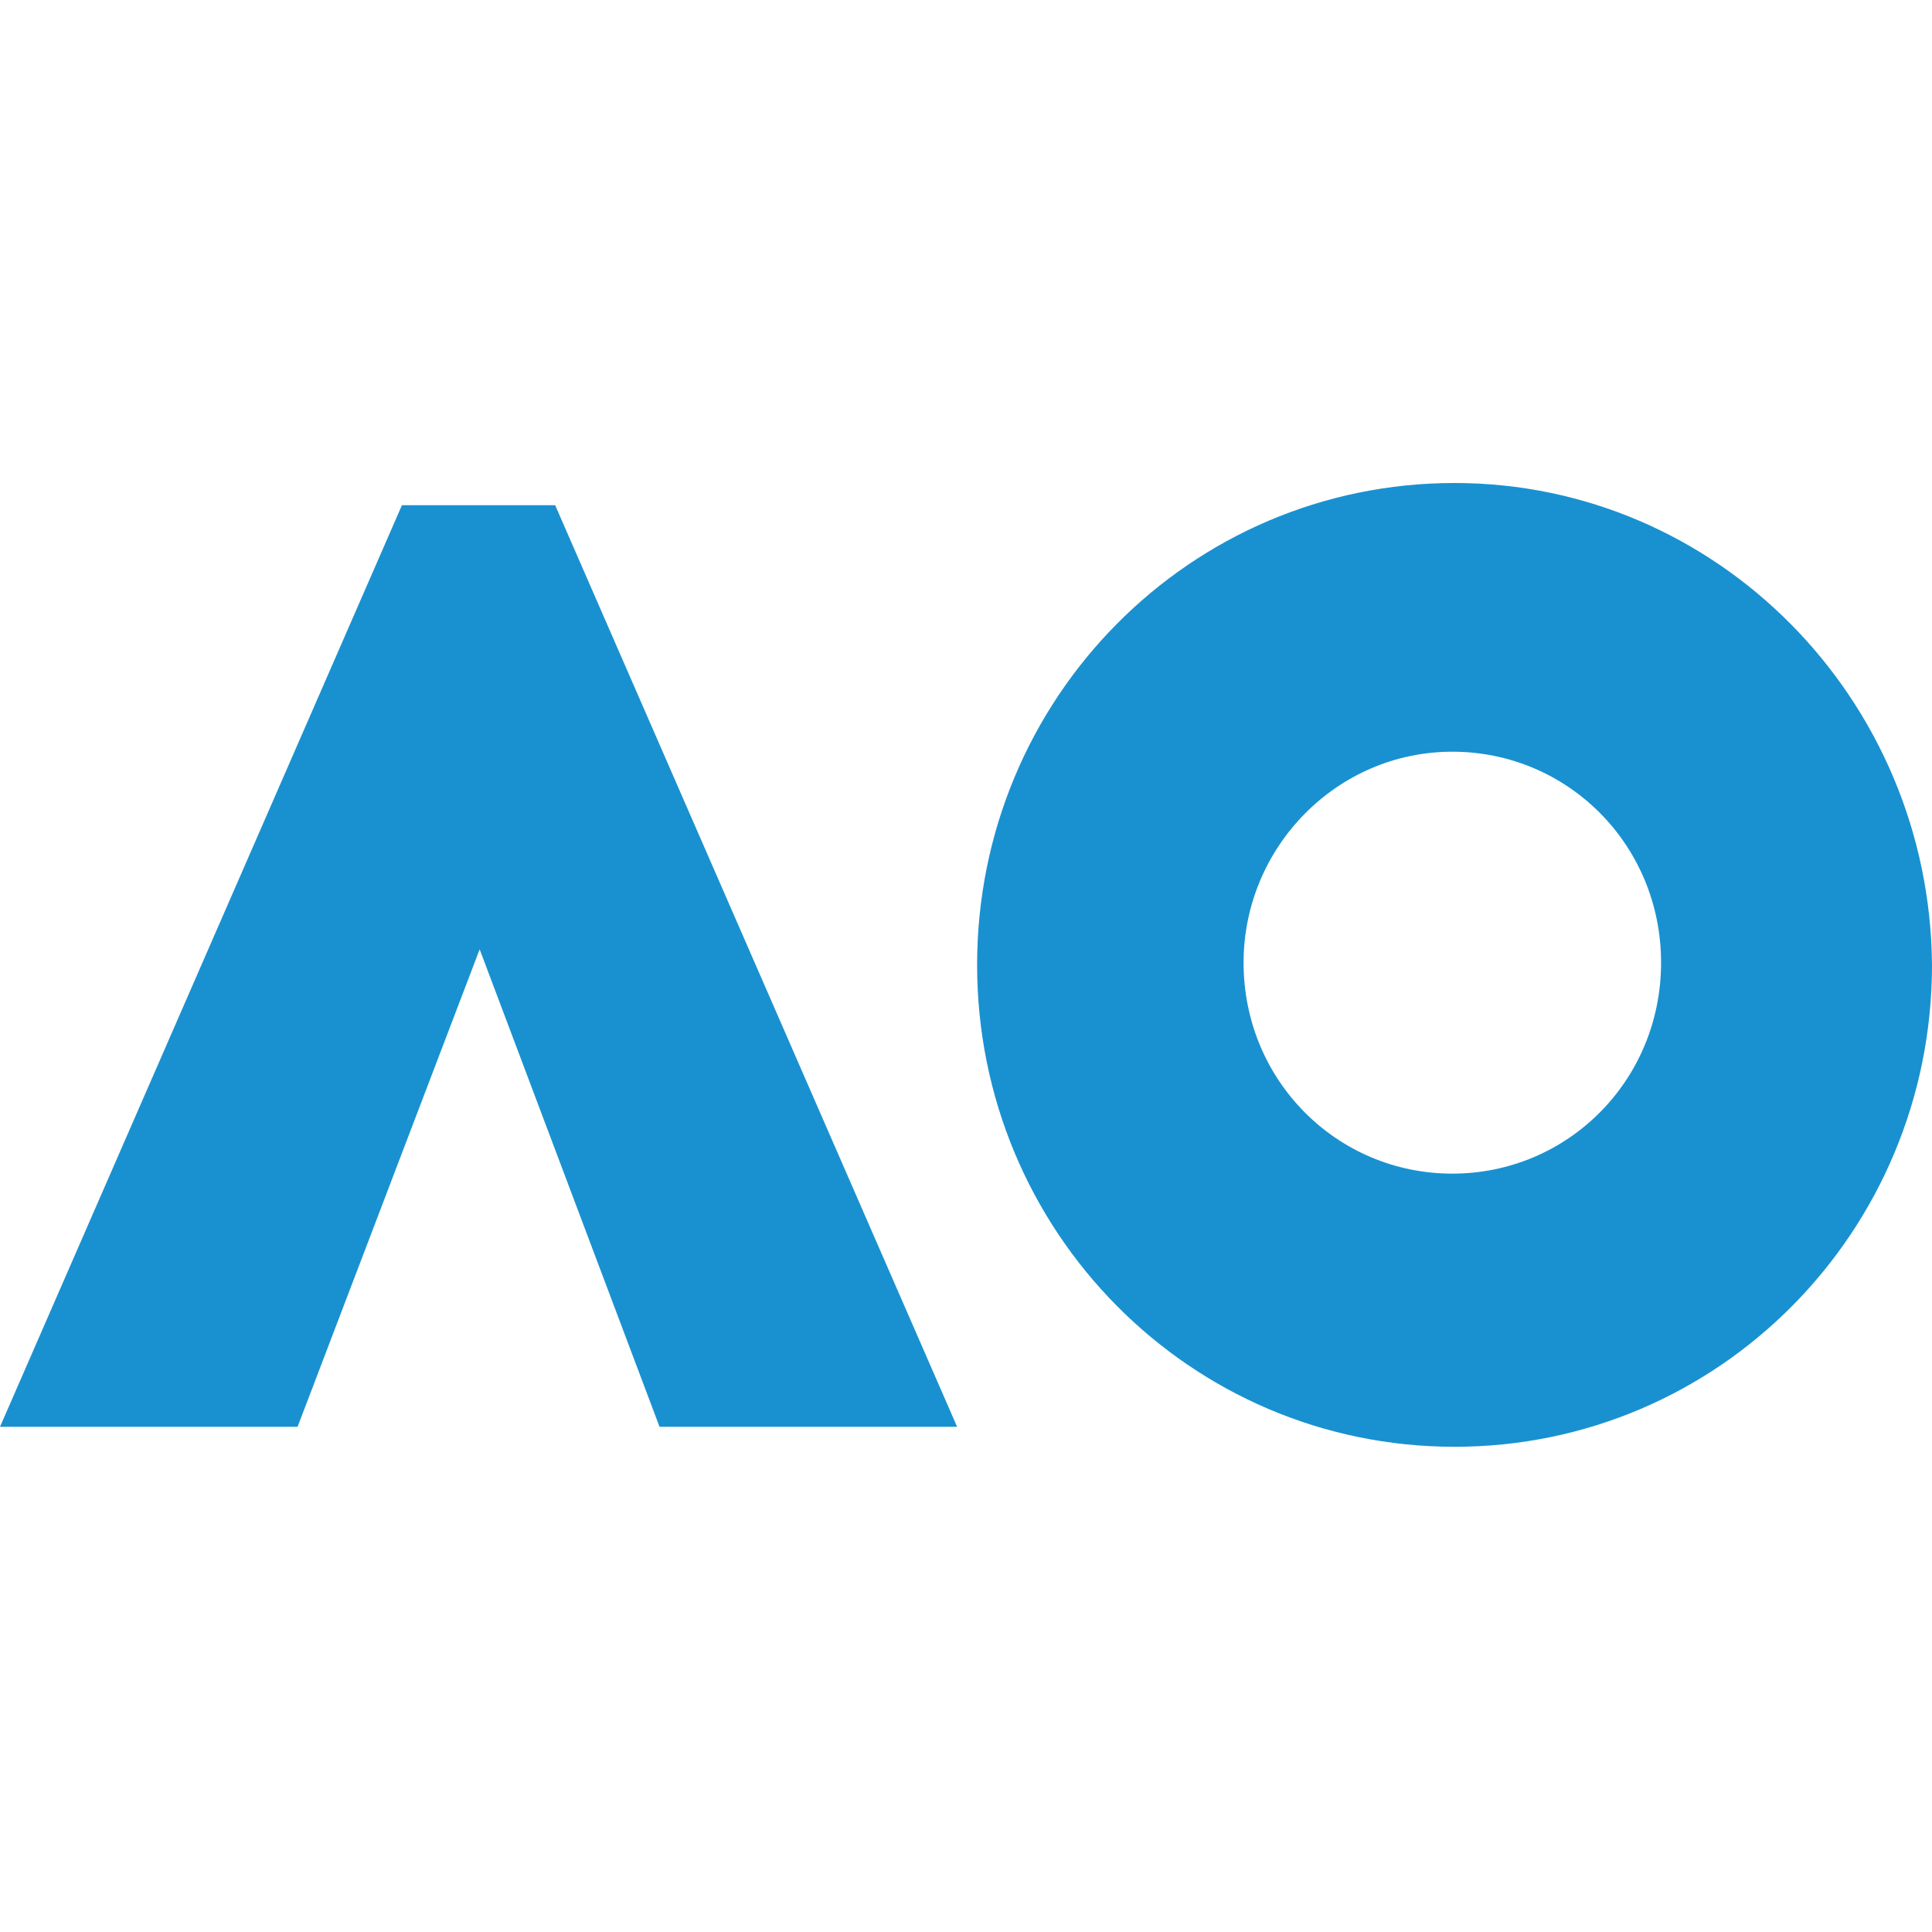
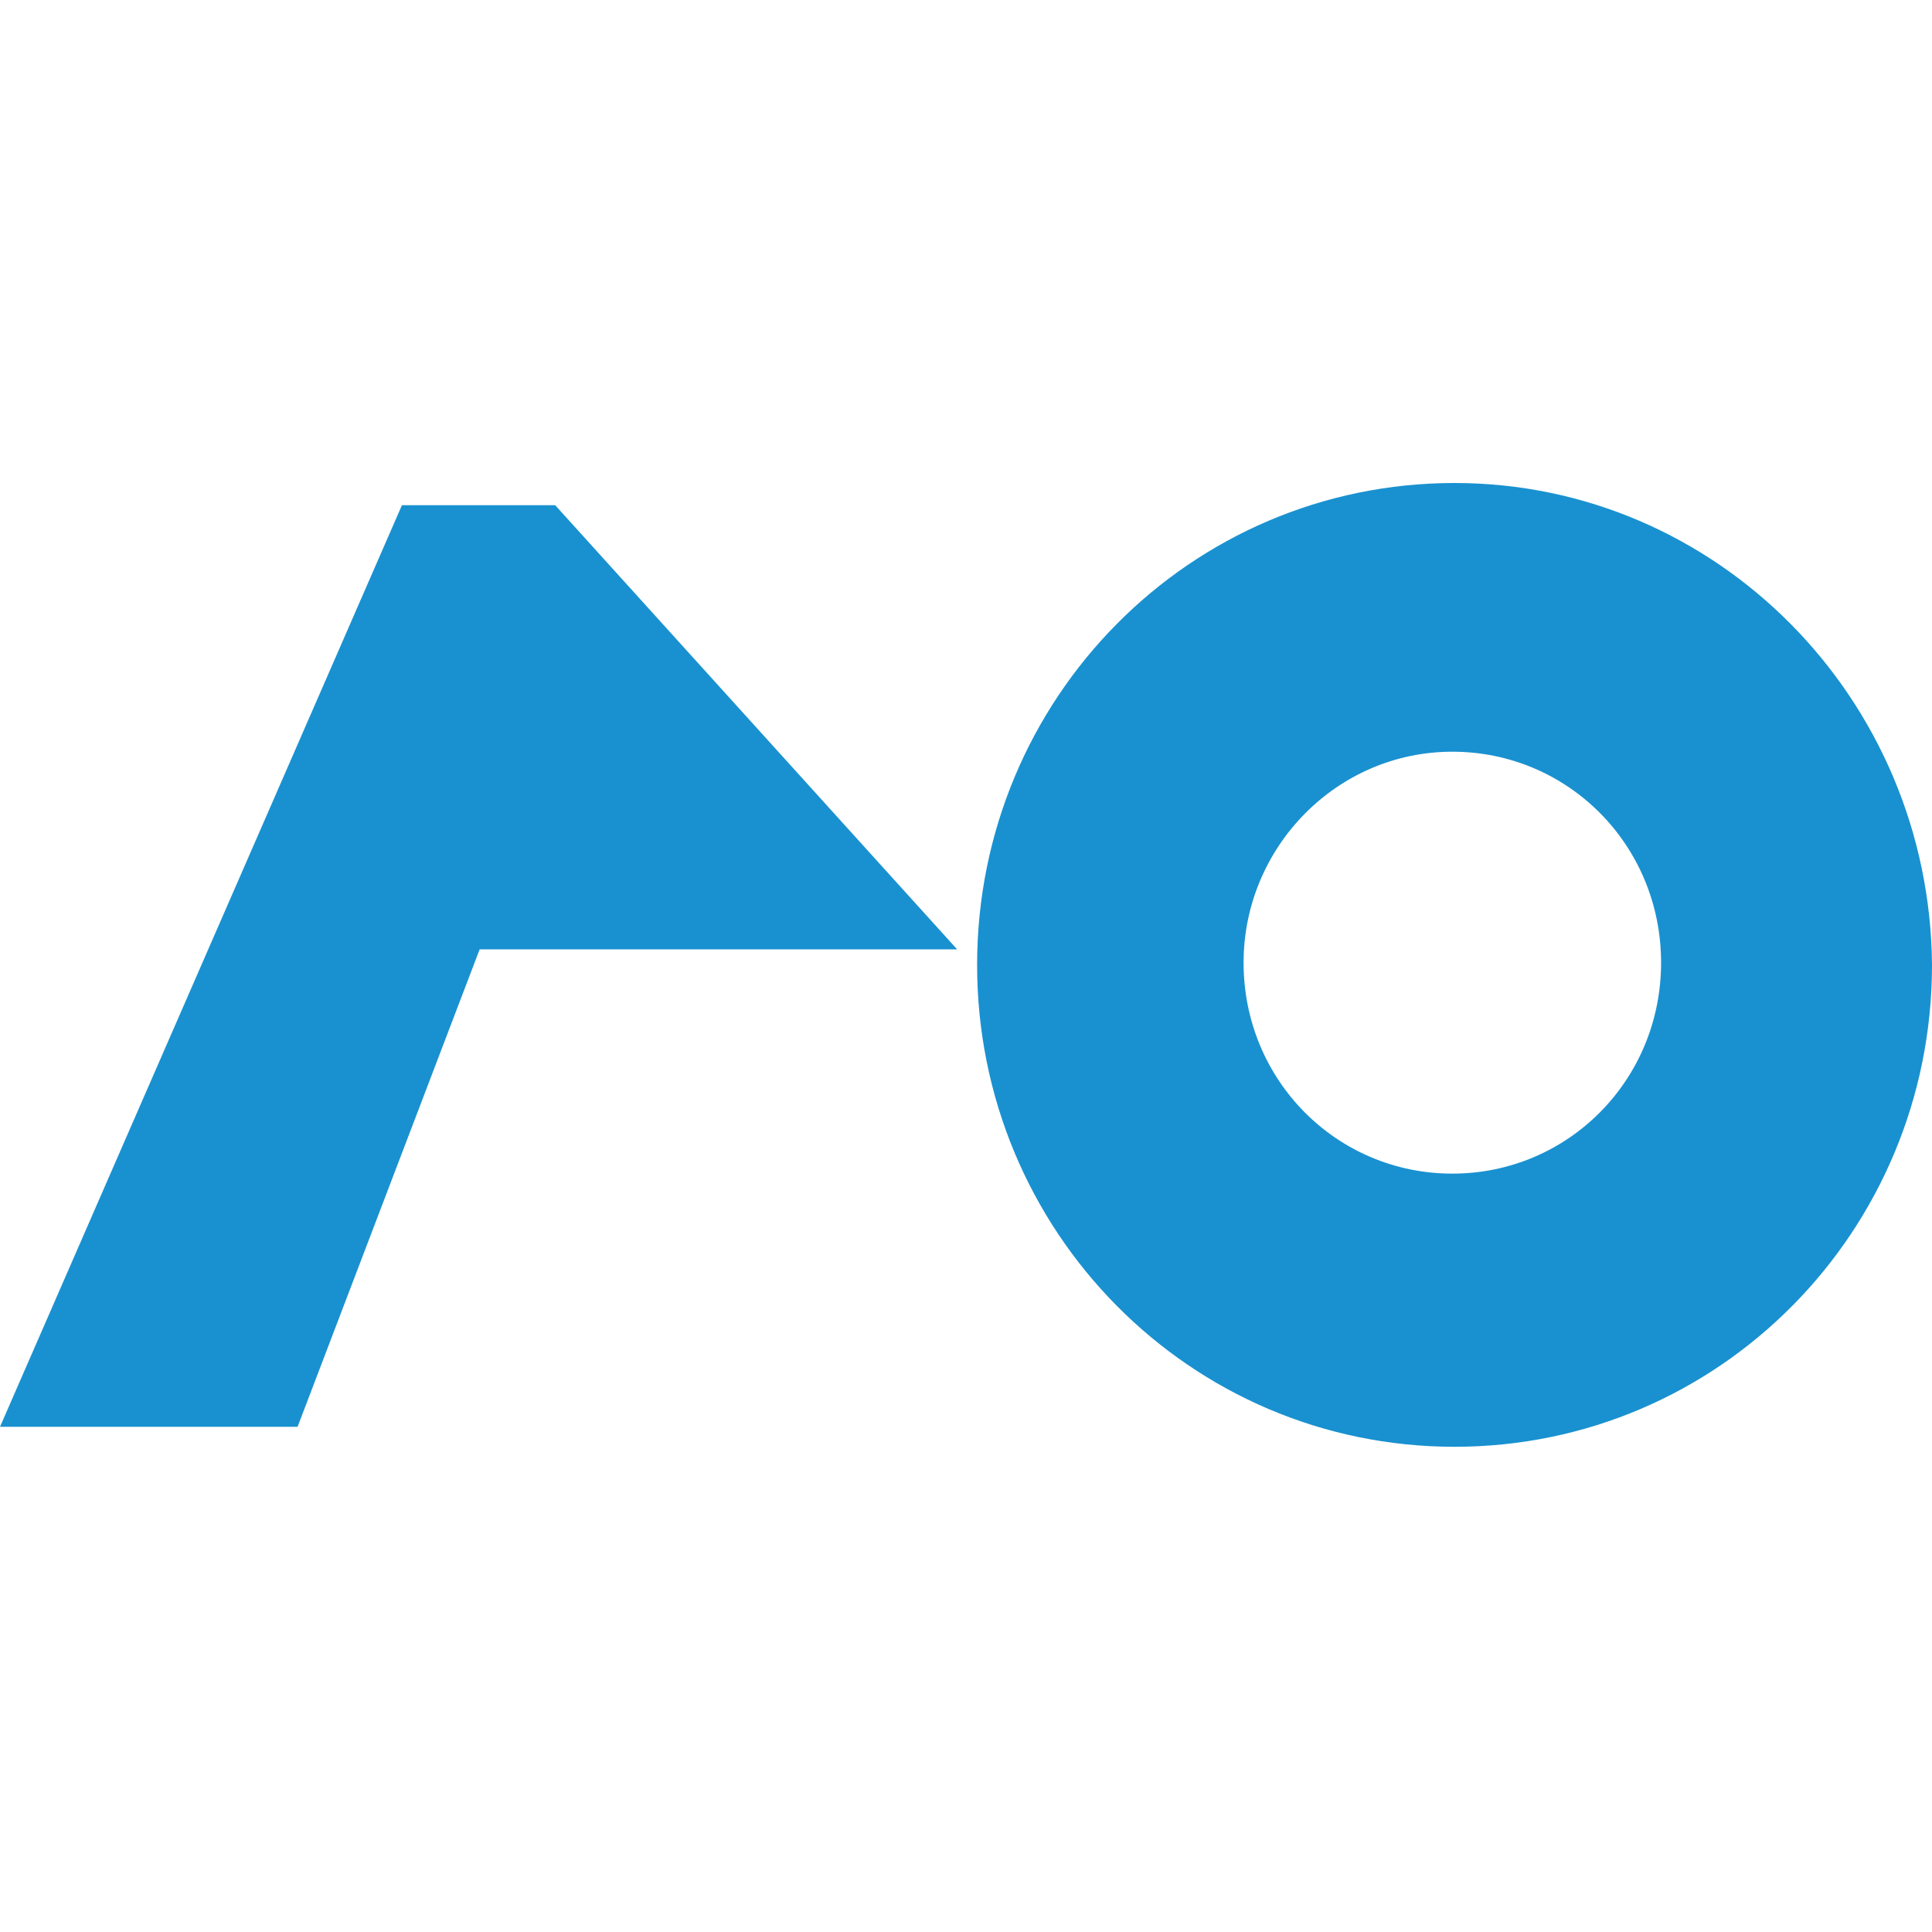
<svg xmlns="http://www.w3.org/2000/svg" width="96" height="96" viewBox="0 0 96 96" fill="none">
-   <path d="M72.165 58.317C66.428 58.317 61.793 53.683 61.793 47.834C61.793 42.097 66.428 37.352 72.165 37.352C77.903 37.352 82.538 41.986 82.538 47.834C82.538 53.683 77.903 58.317 72.165 58.317ZM72.276 24C59.145 24 48.552 34.703 48.552 47.945C48.552 61.186 59.145 71.89 72.276 71.89C85.407 71.89 96 61.186 96 47.945C95.89 34.703 85.297 24 72.276 24ZM27.586 25.103H19.972L0 70.897H14.786L23.834 47.172L32.772 70.897H47.559L27.586 25.103Z" fill="#1991D0" />
+   <path d="M72.165 58.317C66.428 58.317 61.793 53.683 61.793 47.834C61.793 42.097 66.428 37.352 72.165 37.352C77.903 37.352 82.538 41.986 82.538 47.834C82.538 53.683 77.903 58.317 72.165 58.317ZM72.276 24C59.145 24 48.552 34.703 48.552 47.945C48.552 61.186 59.145 71.89 72.276 71.89C85.407 71.89 96 61.186 96 47.945C95.89 34.703 85.297 24 72.276 24ZM27.586 25.103H19.972L0 70.897H14.786L23.834 47.172H47.559L27.586 25.103Z" fill="#1991D0" />
</svg>